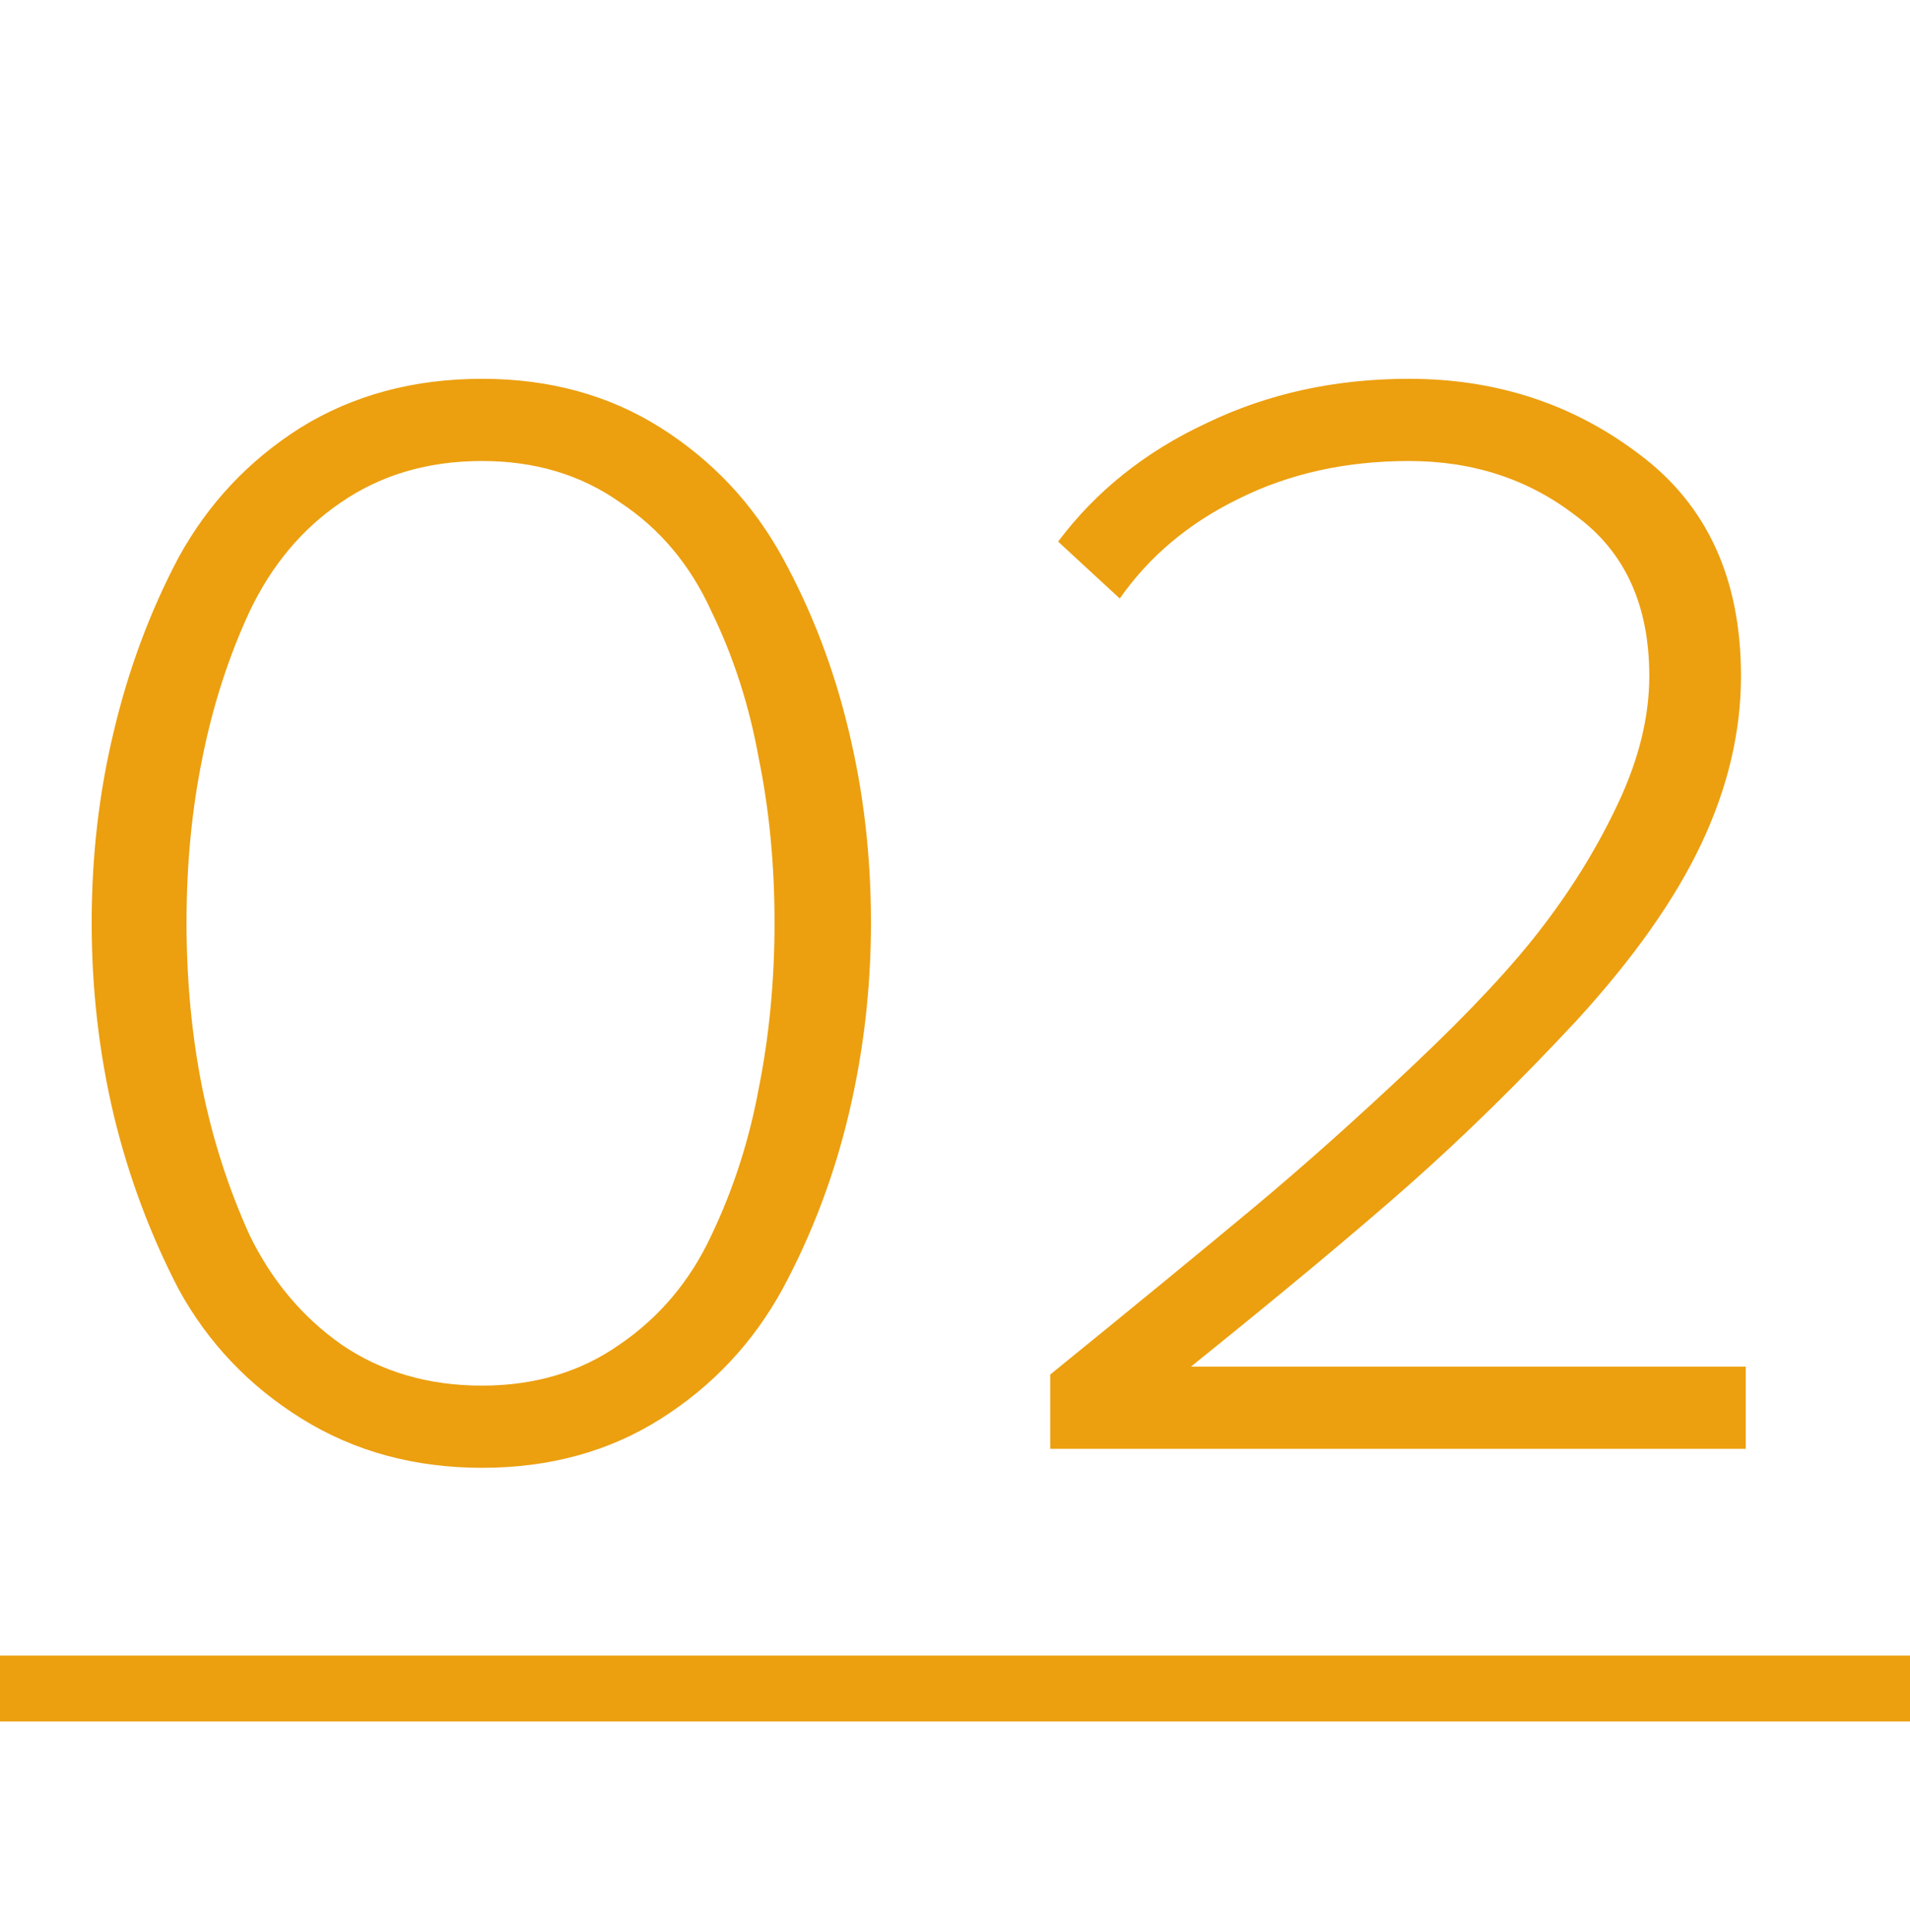
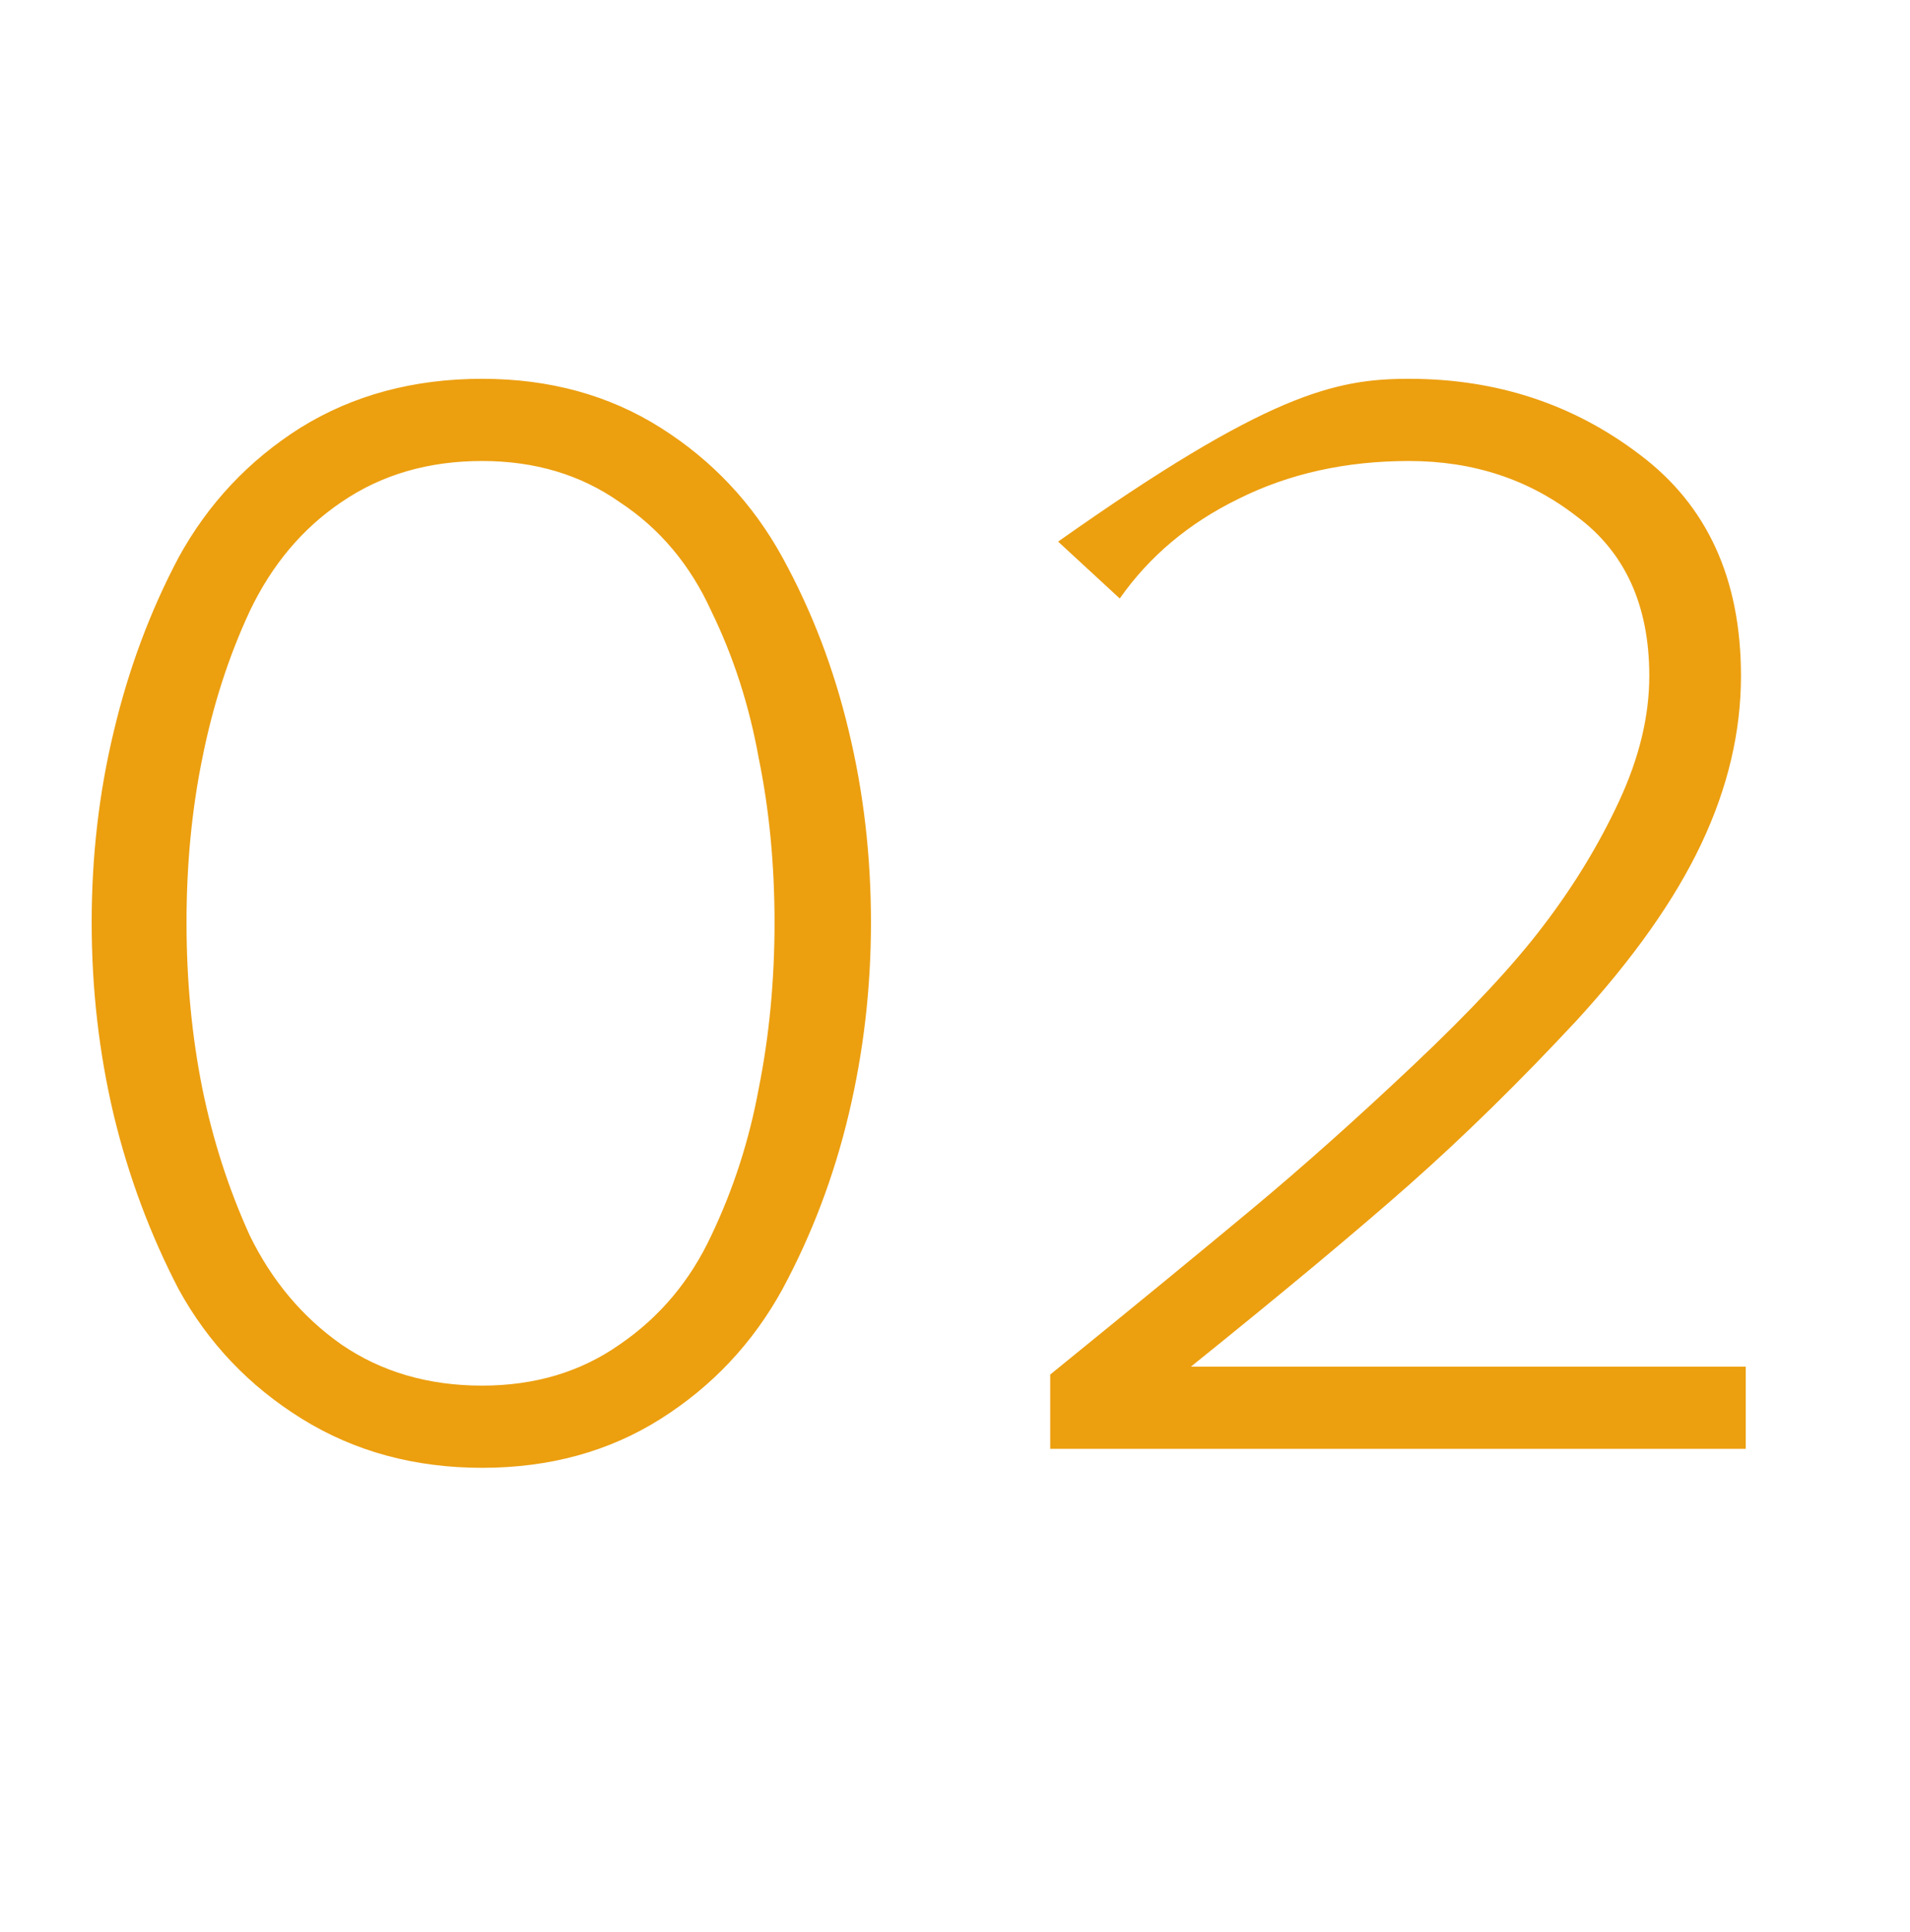
<svg xmlns="http://www.w3.org/2000/svg" width="87" height="88" viewBox="0 0 87 88" fill="none">
-   <path d="M30.096 64.632C27.744 66.12 25.032 66.864 21.96 66.864C18.888 66.864 16.152 66.12 13.752 64.632C11.352 63.144 9.48 61.176 8.136 58.728C6.84 56.232 5.856 53.592 5.184 50.808C4.512 47.976 4.176 45.048 4.176 42.024C4.176 39 4.512 36.096 5.184 33.312C5.856 30.48 6.84 27.84 8.136 25.392C9.48 22.944 11.328 20.976 13.68 19.488C16.08 18 18.84 17.256 21.96 17.256C25.032 17.256 27.744 18 30.096 19.488C32.448 20.976 34.296 22.944 35.64 25.392C36.984 27.84 37.992 30.48 38.664 33.312C39.336 36.096 39.672 39 39.672 42.024C39.672 45 39.336 47.904 38.664 50.736C37.992 53.568 36.984 56.232 35.64 58.728C34.296 61.176 32.448 63.144 30.096 64.632ZM21.96 63.12C24.36 63.12 26.448 62.496 28.224 61.248C30.048 60 31.44 58.344 32.4 56.28C33.408 54.168 34.128 51.936 34.56 49.584C35.04 47.184 35.28 44.664 35.28 42.024C35.28 39.384 35.04 36.888 34.56 34.536C34.128 32.136 33.408 29.904 32.4 27.84C31.44 25.728 30.048 24.072 28.224 22.872C26.448 21.624 24.36 21 21.96 21C19.512 21 17.376 21.624 15.552 22.872C13.776 24.072 12.384 25.728 11.376 27.84C10.416 29.904 9.696 32.136 9.216 34.536C8.736 36.888 8.496 39.384 8.496 42.024C8.496 44.664 8.736 47.184 9.216 49.584C9.696 51.936 10.416 54.168 11.376 56.28C12.384 58.344 13.776 60 15.552 61.248C17.376 62.496 19.512 63.12 21.96 63.12ZM79.517 66H47.837V62.616C51.677 59.496 54.749 56.976 57.053 55.056C59.357 53.136 61.805 50.952 64.397 48.504C66.989 46.056 68.957 43.944 70.301 42.168C71.693 40.344 72.845 38.448 73.757 36.48C74.669 34.512 75.125 32.616 75.125 30.792C75.125 27.576 74.021 25.152 71.813 23.52C69.653 21.84 67.109 21 64.181 21C61.301 21 58.709 21.576 56.405 22.728C54.149 23.832 52.349 25.344 51.005 27.264L48.197 24.672C49.925 22.368 52.181 20.568 54.965 19.272C57.749 17.928 60.821 17.256 64.181 17.256C68.165 17.256 71.669 18.408 74.693 20.712C77.765 23.016 79.301 26.376 79.301 30.792C79.301 33.336 78.701 35.88 77.501 38.424C76.301 40.968 74.405 43.656 71.813 46.488C69.221 49.272 66.677 51.768 64.181 53.976C61.733 56.136 58.421 58.896 54.245 62.256H79.517V66Z" fill="#EC9F0F" />
-   <rect y="75.42" width="87" height="3" fill="#EC9F0F" />
+   <path d="M30.096 64.632C27.744 66.12 25.032 66.864 21.96 66.864C18.888 66.864 16.152 66.12 13.752 64.632C11.352 63.144 9.48 61.176 8.136 58.728C6.84 56.232 5.856 53.592 5.184 50.808C4.512 47.976 4.176 45.048 4.176 42.024C4.176 39 4.512 36.096 5.184 33.312C5.856 30.48 6.84 27.84 8.136 25.392C9.48 22.944 11.328 20.976 13.68 19.488C16.08 18 18.84 17.256 21.96 17.256C25.032 17.256 27.744 18 30.096 19.488C32.448 20.976 34.296 22.944 35.64 25.392C36.984 27.84 37.992 30.48 38.664 33.312C39.336 36.096 39.672 39 39.672 42.024C39.672 45 39.336 47.904 38.664 50.736C37.992 53.568 36.984 56.232 35.64 58.728C34.296 61.176 32.448 63.144 30.096 64.632ZM21.96 63.12C24.36 63.12 26.448 62.496 28.224 61.248C30.048 60 31.44 58.344 32.4 56.28C33.408 54.168 34.128 51.936 34.56 49.584C35.04 47.184 35.28 44.664 35.28 42.024C35.28 39.384 35.04 36.888 34.56 34.536C34.128 32.136 33.408 29.904 32.4 27.84C31.44 25.728 30.048 24.072 28.224 22.872C26.448 21.624 24.36 21 21.96 21C19.512 21 17.376 21.624 15.552 22.872C13.776 24.072 12.384 25.728 11.376 27.84C10.416 29.904 9.696 32.136 9.216 34.536C8.736 36.888 8.496 39.384 8.496 42.024C8.496 44.664 8.736 47.184 9.216 49.584C9.696 51.936 10.416 54.168 11.376 56.28C12.384 58.344 13.776 60 15.552 61.248C17.376 62.496 19.512 63.12 21.96 63.12ZM79.517 66H47.837V62.616C51.677 59.496 54.749 56.976 57.053 55.056C59.357 53.136 61.805 50.952 64.397 48.504C66.989 46.056 68.957 43.944 70.301 42.168C71.693 40.344 72.845 38.448 73.757 36.48C74.669 34.512 75.125 32.616 75.125 30.792C75.125 27.576 74.021 25.152 71.813 23.52C69.653 21.84 67.109 21 64.181 21C61.301 21 58.709 21.576 56.405 22.728C54.149 23.832 52.349 25.344 51.005 27.264L48.197 24.672C57.749 17.928 60.821 17.256 64.181 17.256C68.165 17.256 71.669 18.408 74.693 20.712C77.765 23.016 79.301 26.376 79.301 30.792C79.301 33.336 78.701 35.88 77.501 38.424C76.301 40.968 74.405 43.656 71.813 46.488C69.221 49.272 66.677 51.768 64.181 53.976C61.733 56.136 58.421 58.896 54.245 62.256H79.517V66Z" fill="#EC9F0F" />
</svg>